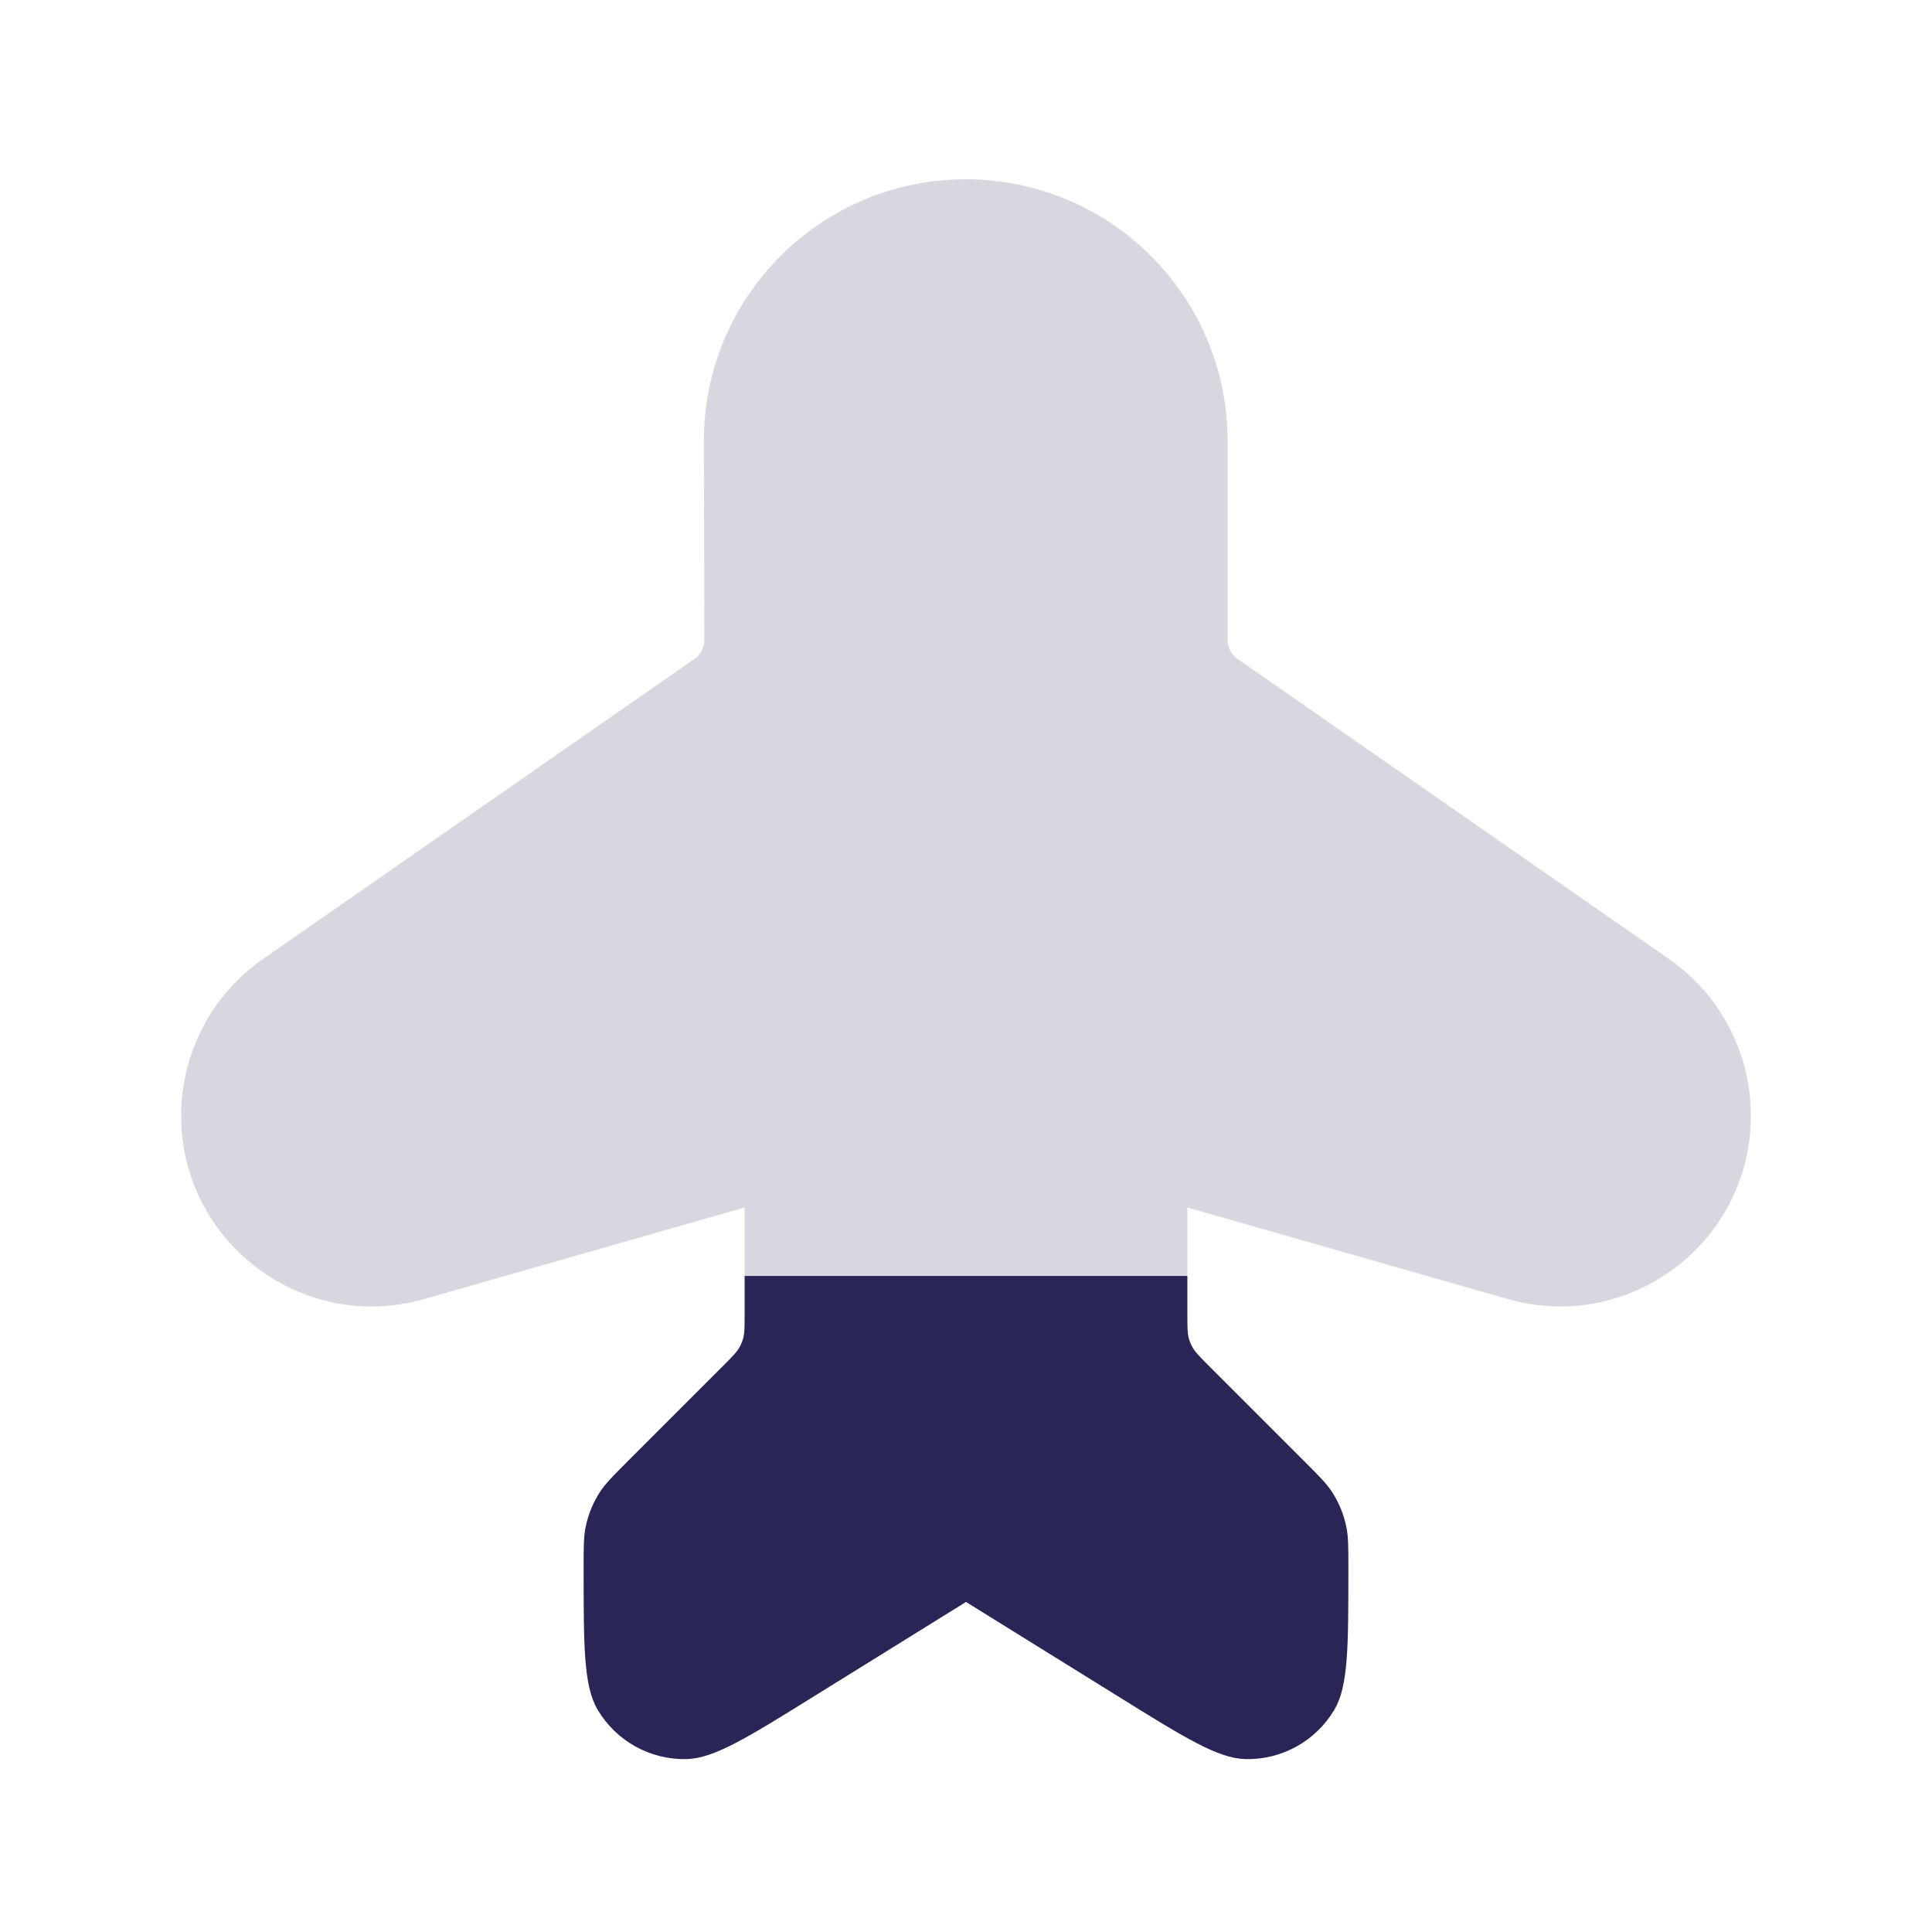
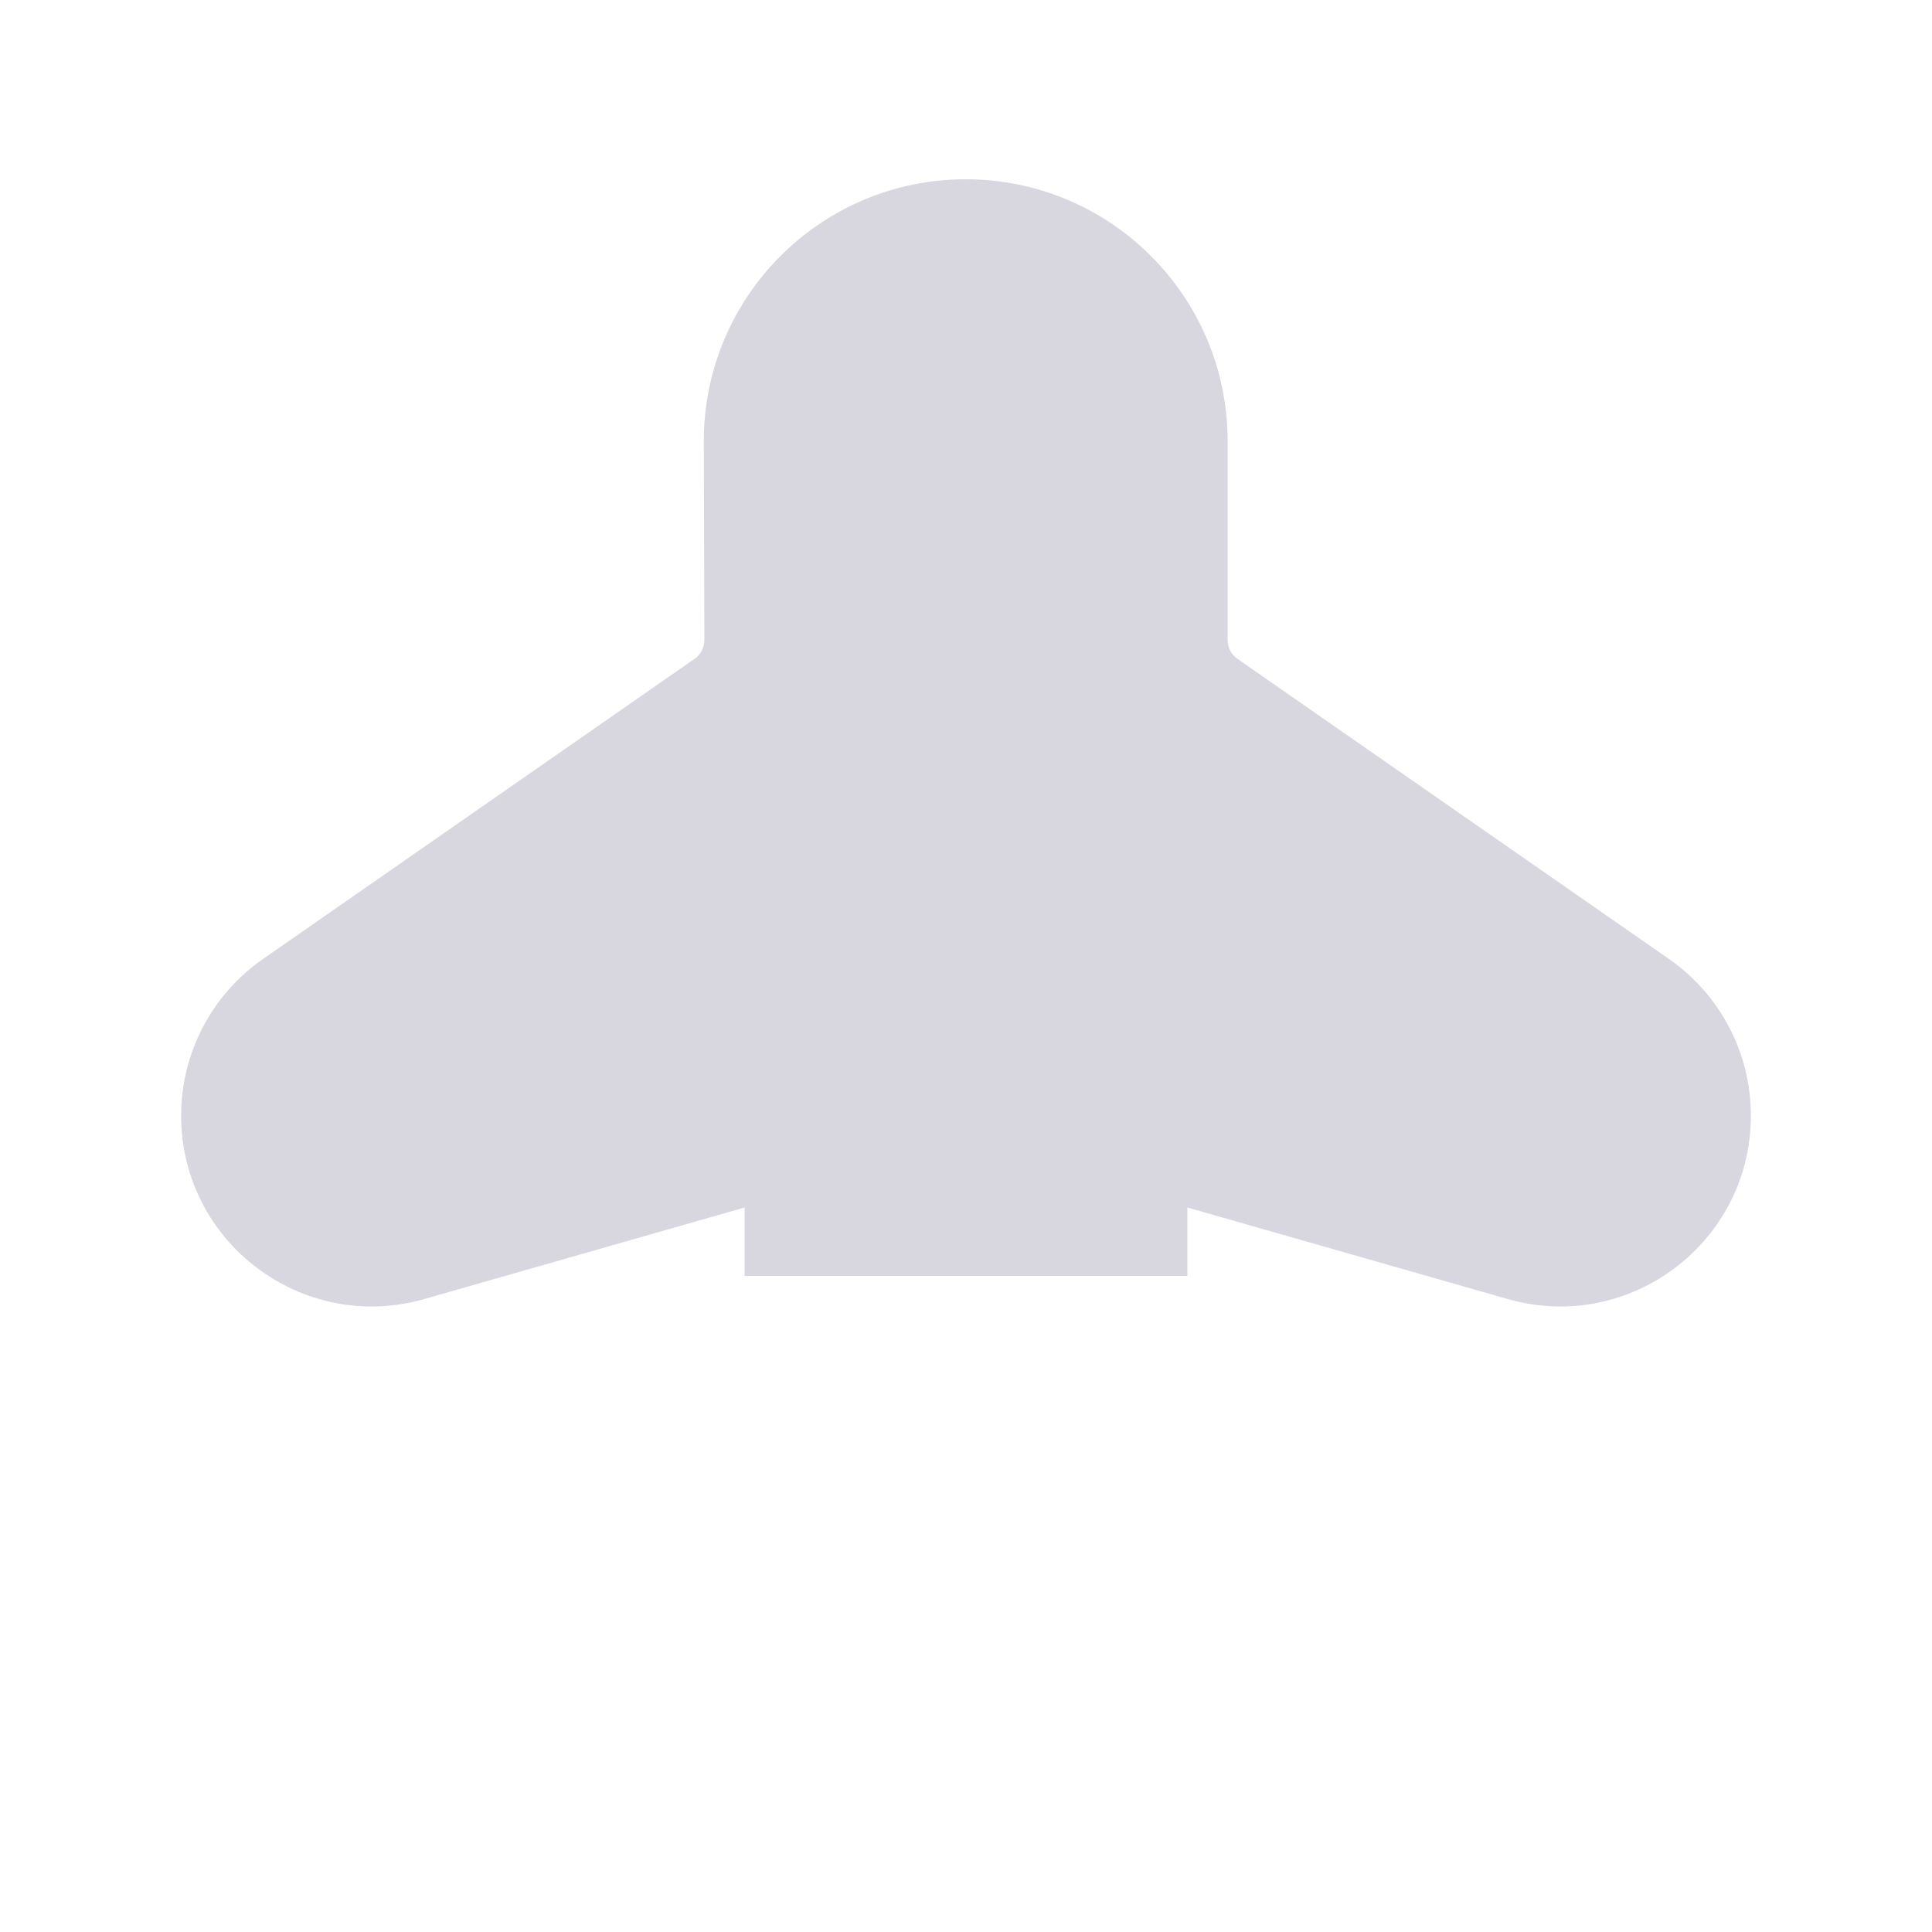
<svg xmlns="http://www.w3.org/2000/svg" width="24" height="24" viewBox="0 0 24 24" fill="none">
-   <path d="M7.799 18.151L8.986 16.964C9.102 16.848 9.16 16.79 9.195 16.72C9.207 16.697 9.217 16.672 9.226 16.647C9.25 16.572 9.25 16.49 9.25 16.327V15.85H14.75V16.327C14.75 16.49 14.75 16.572 14.774 16.647C14.783 16.672 14.793 16.697 14.805 16.72C14.84 16.79 14.898 16.848 15.014 16.964L16.201 18.151L16.201 18.151C16.381 18.331 16.471 18.421 16.54 18.523C16.631 18.66 16.694 18.813 16.726 18.974C16.75 19.095 16.75 19.222 16.75 19.477C16.75 20.454 16.75 20.943 16.577 21.237C16.347 21.627 15.924 21.863 15.471 21.852C15.13 21.844 14.715 21.586 13.885 21.07L12 19.9L10.115 21.07C9.285 21.586 8.87 21.844 8.529 21.852C8.076 21.863 7.653 21.627 7.423 21.237C7.25 20.943 7.25 20.454 7.25 19.477C7.25 19.222 7.25 19.095 7.274 18.974C7.306 18.813 7.369 18.66 7.46 18.523C7.529 18.421 7.619 18.331 7.799 18.151Z" fill="#292556" />
  <path d="M8.743 5.489L8.75 7.95C8.75 8.044 8.704 8.132 8.627 8.185L3.267 11.913C2.63 12.356 2.25 13.083 2.25 13.858C2.25 15.433 3.757 16.57 5.271 16.137L9.25 15V15.85H14.75V15L18.729 16.137C20.243 16.57 21.75 15.433 21.75 13.858C21.75 13.083 21.37 12.356 20.733 11.913L15.373 8.185C15.296 8.132 15.25 8.044 15.25 7.95V5.48C15.25 3.683 13.793 2.227 11.996 2.227C10.196 2.227 8.738 3.689 8.743 5.489Z" fill="#292556" fill-opacity="0.18" />
</svg>